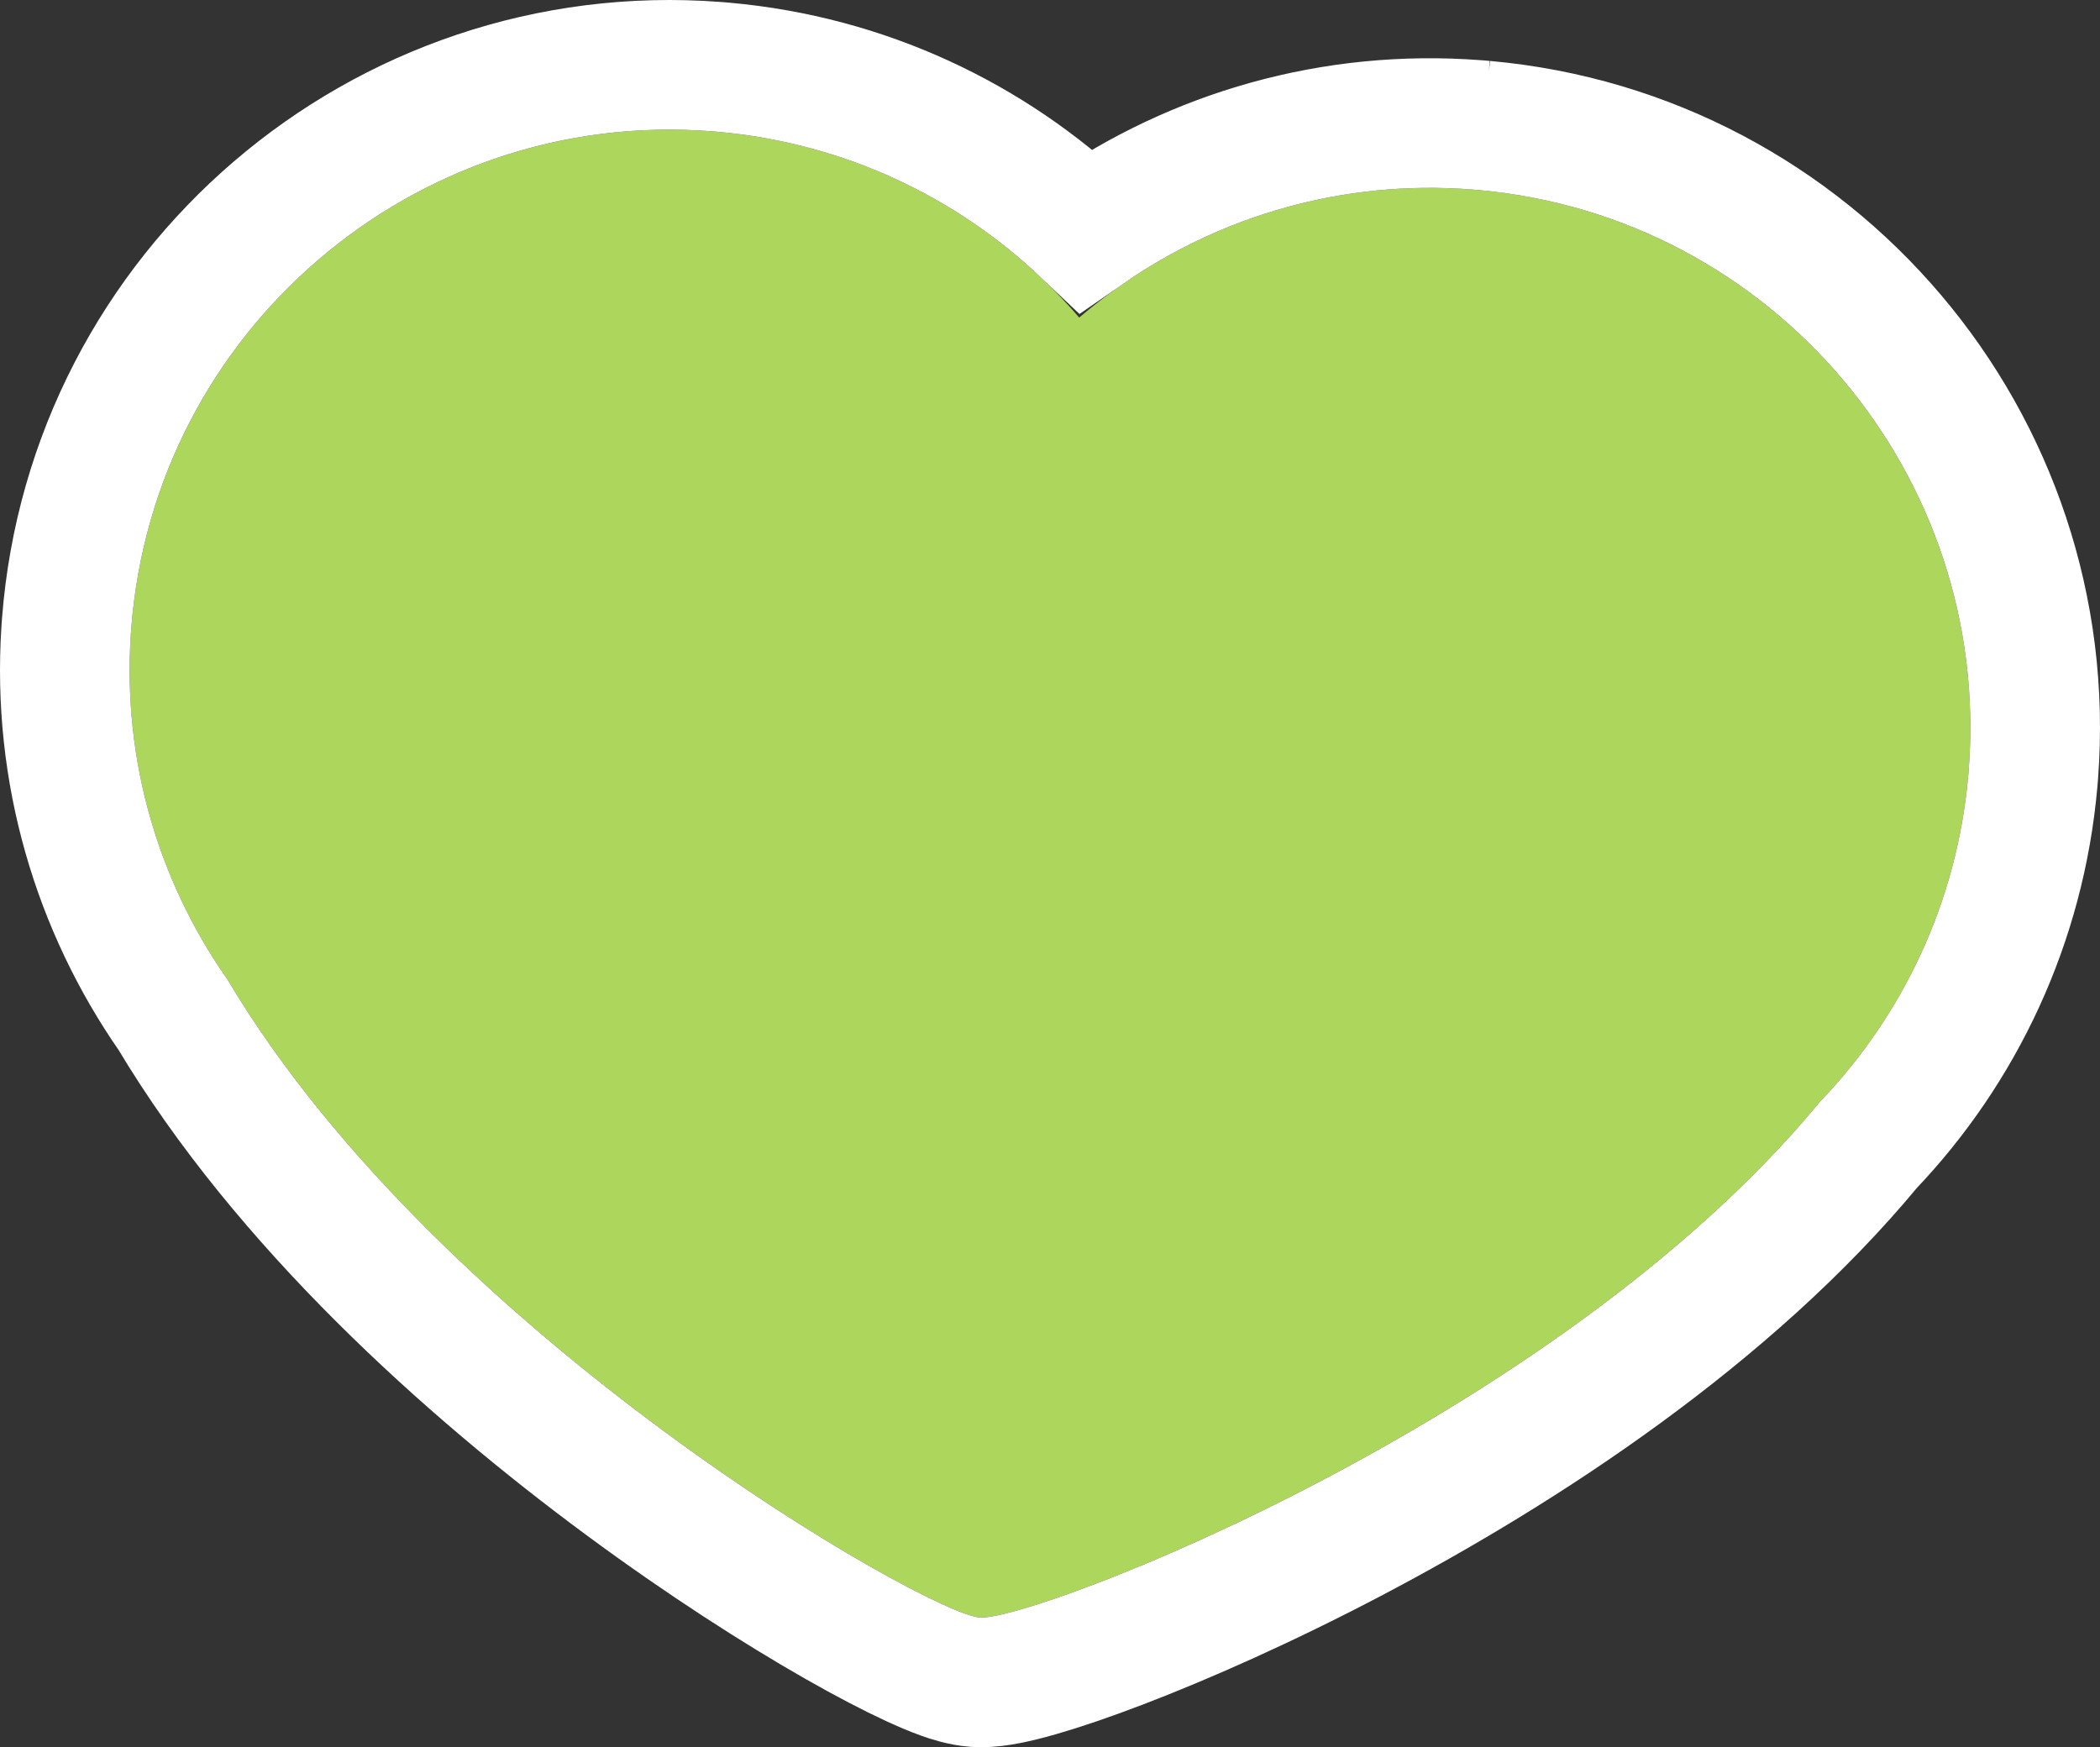
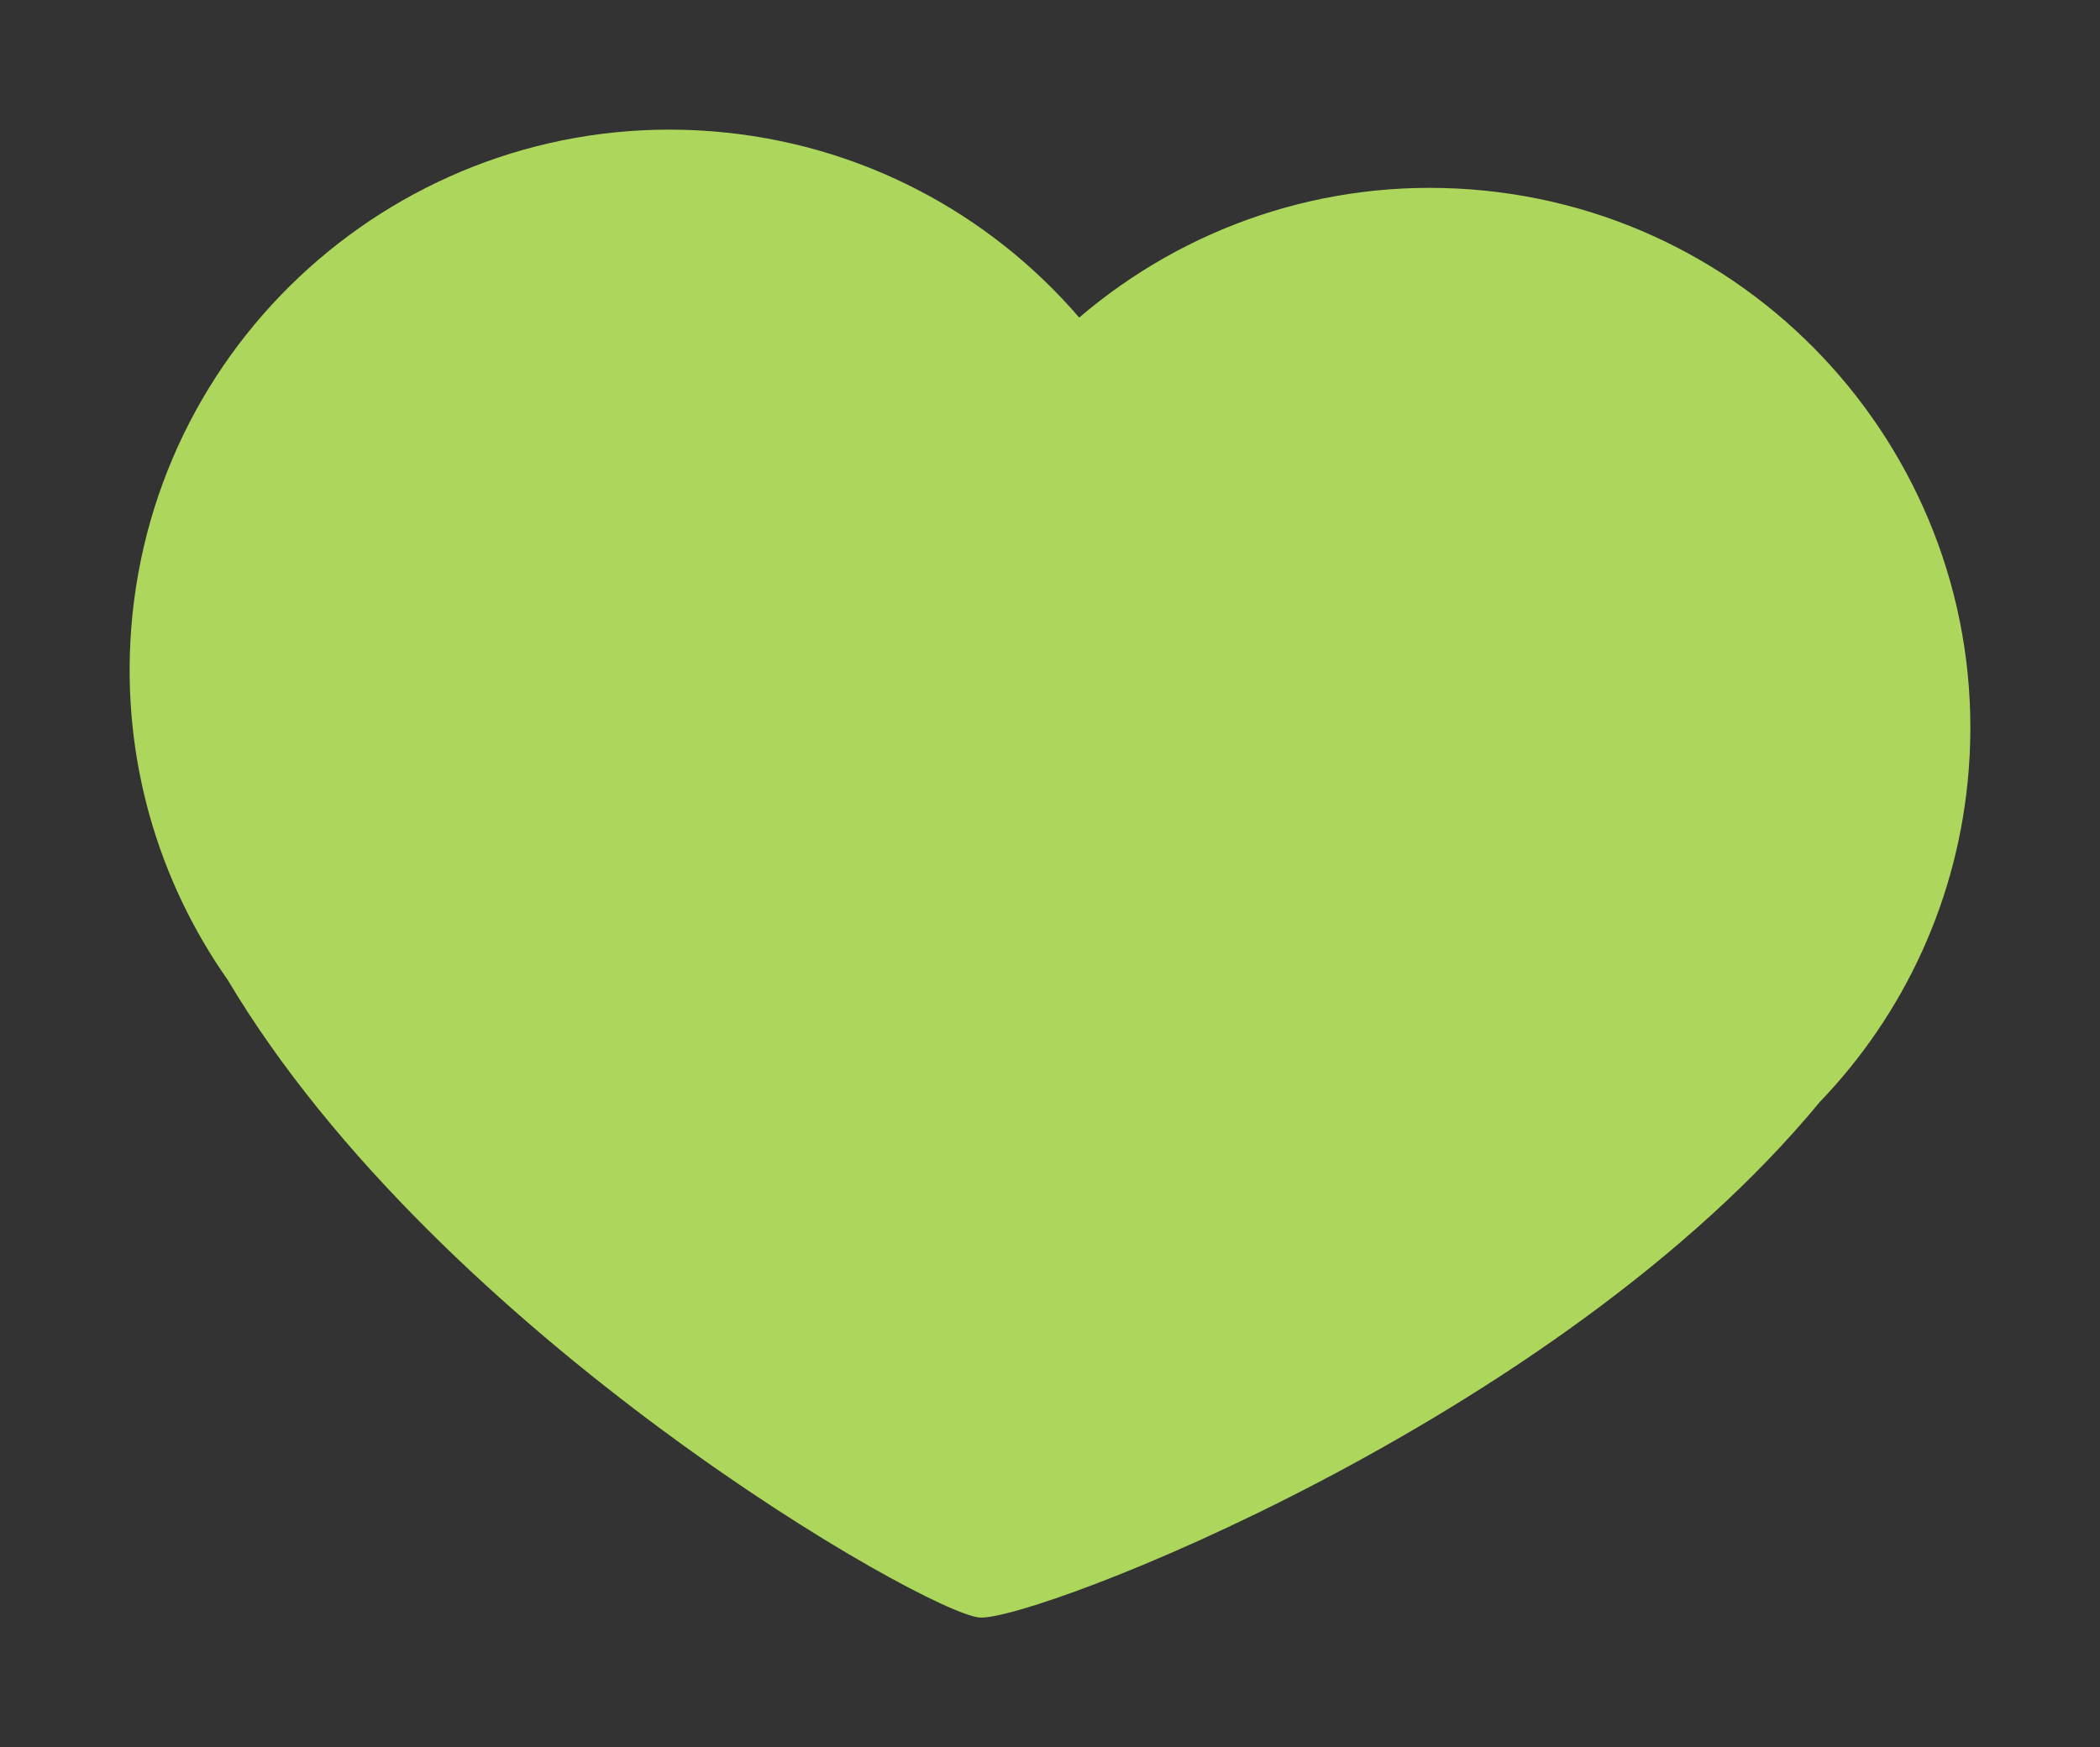
<svg xmlns="http://www.w3.org/2000/svg" id="Camada_2" data-name="Camada 2" viewBox="0 0 226.804 188.722">
  <rect x="0" y="0" width="226.804" height="188.722" fill="#333333" stroke="none" />
  <defs>
    <style>      .cls-1 {        fill: #add65c;        fill-rule: evenodd;      }      .cls-2 {        fill: none;        stroke: #fff;        stroke-width: 14px;      }    </style>
  </defs>
  <g id="Camada_1-2" data-name="Camada 1">
    <g>
      <path class="cls-1" d="M116.557,34.301c11.328-9.686,26.34-15.064,42.361-13.837,32.104,2.459,56.172,30.519,53.713,62.623-1.074,14.02-7.03,26.508-16.072,35.921-28.479,34.53-85.027,56.147-90.757,55.708-5.73-.439-58.326-30.416-81.215-68.881-7.502-10.679-11.488-23.928-10.414-37.948,2.459-32.104,30.521-56.172,62.625-53.713,16.019,1.227,30.038,8.829,39.759,20.127Z" />
-       <path class="cls-2" d="M160.294,13.554c35.537,3.176,62.049,34.39,59.316,70.068l-.06.735c-1.343,15.298-7.892,28.941-17.746,39.291-15.097,18.22-37.207,32.712-55.901,42.526-9.446,4.958-18.193,8.812-25.008,11.417-3.401,1.3-6.389,2.315-8.787,3.002-1.193.342-2.32.626-3.323.821-.73.141-1.842.33-3.012.306l-.505-.024c-1.35-.104-2.634-.527-3.434-.814-.962-.345-2.032-.798-3.159-1.318-2.265-1.045-5.064-2.502-8.227-4.305-6.339-3.612-14.398-8.754-22.978-15.093-16.983-12.547-36.629-30.237-48.774-50.544-8.163-11.729-12.558-26.21-11.555-41.534l.053-.735C9.948,31.394,41.374,4.44,77.333,7.194l.839.07c15.218,1.36,28.787,7.869,39.103,17.656,11.902-8.25,26.618-12.627,42.177-11.435l.842.069Z" />
    </g>
  </g>
</svg>